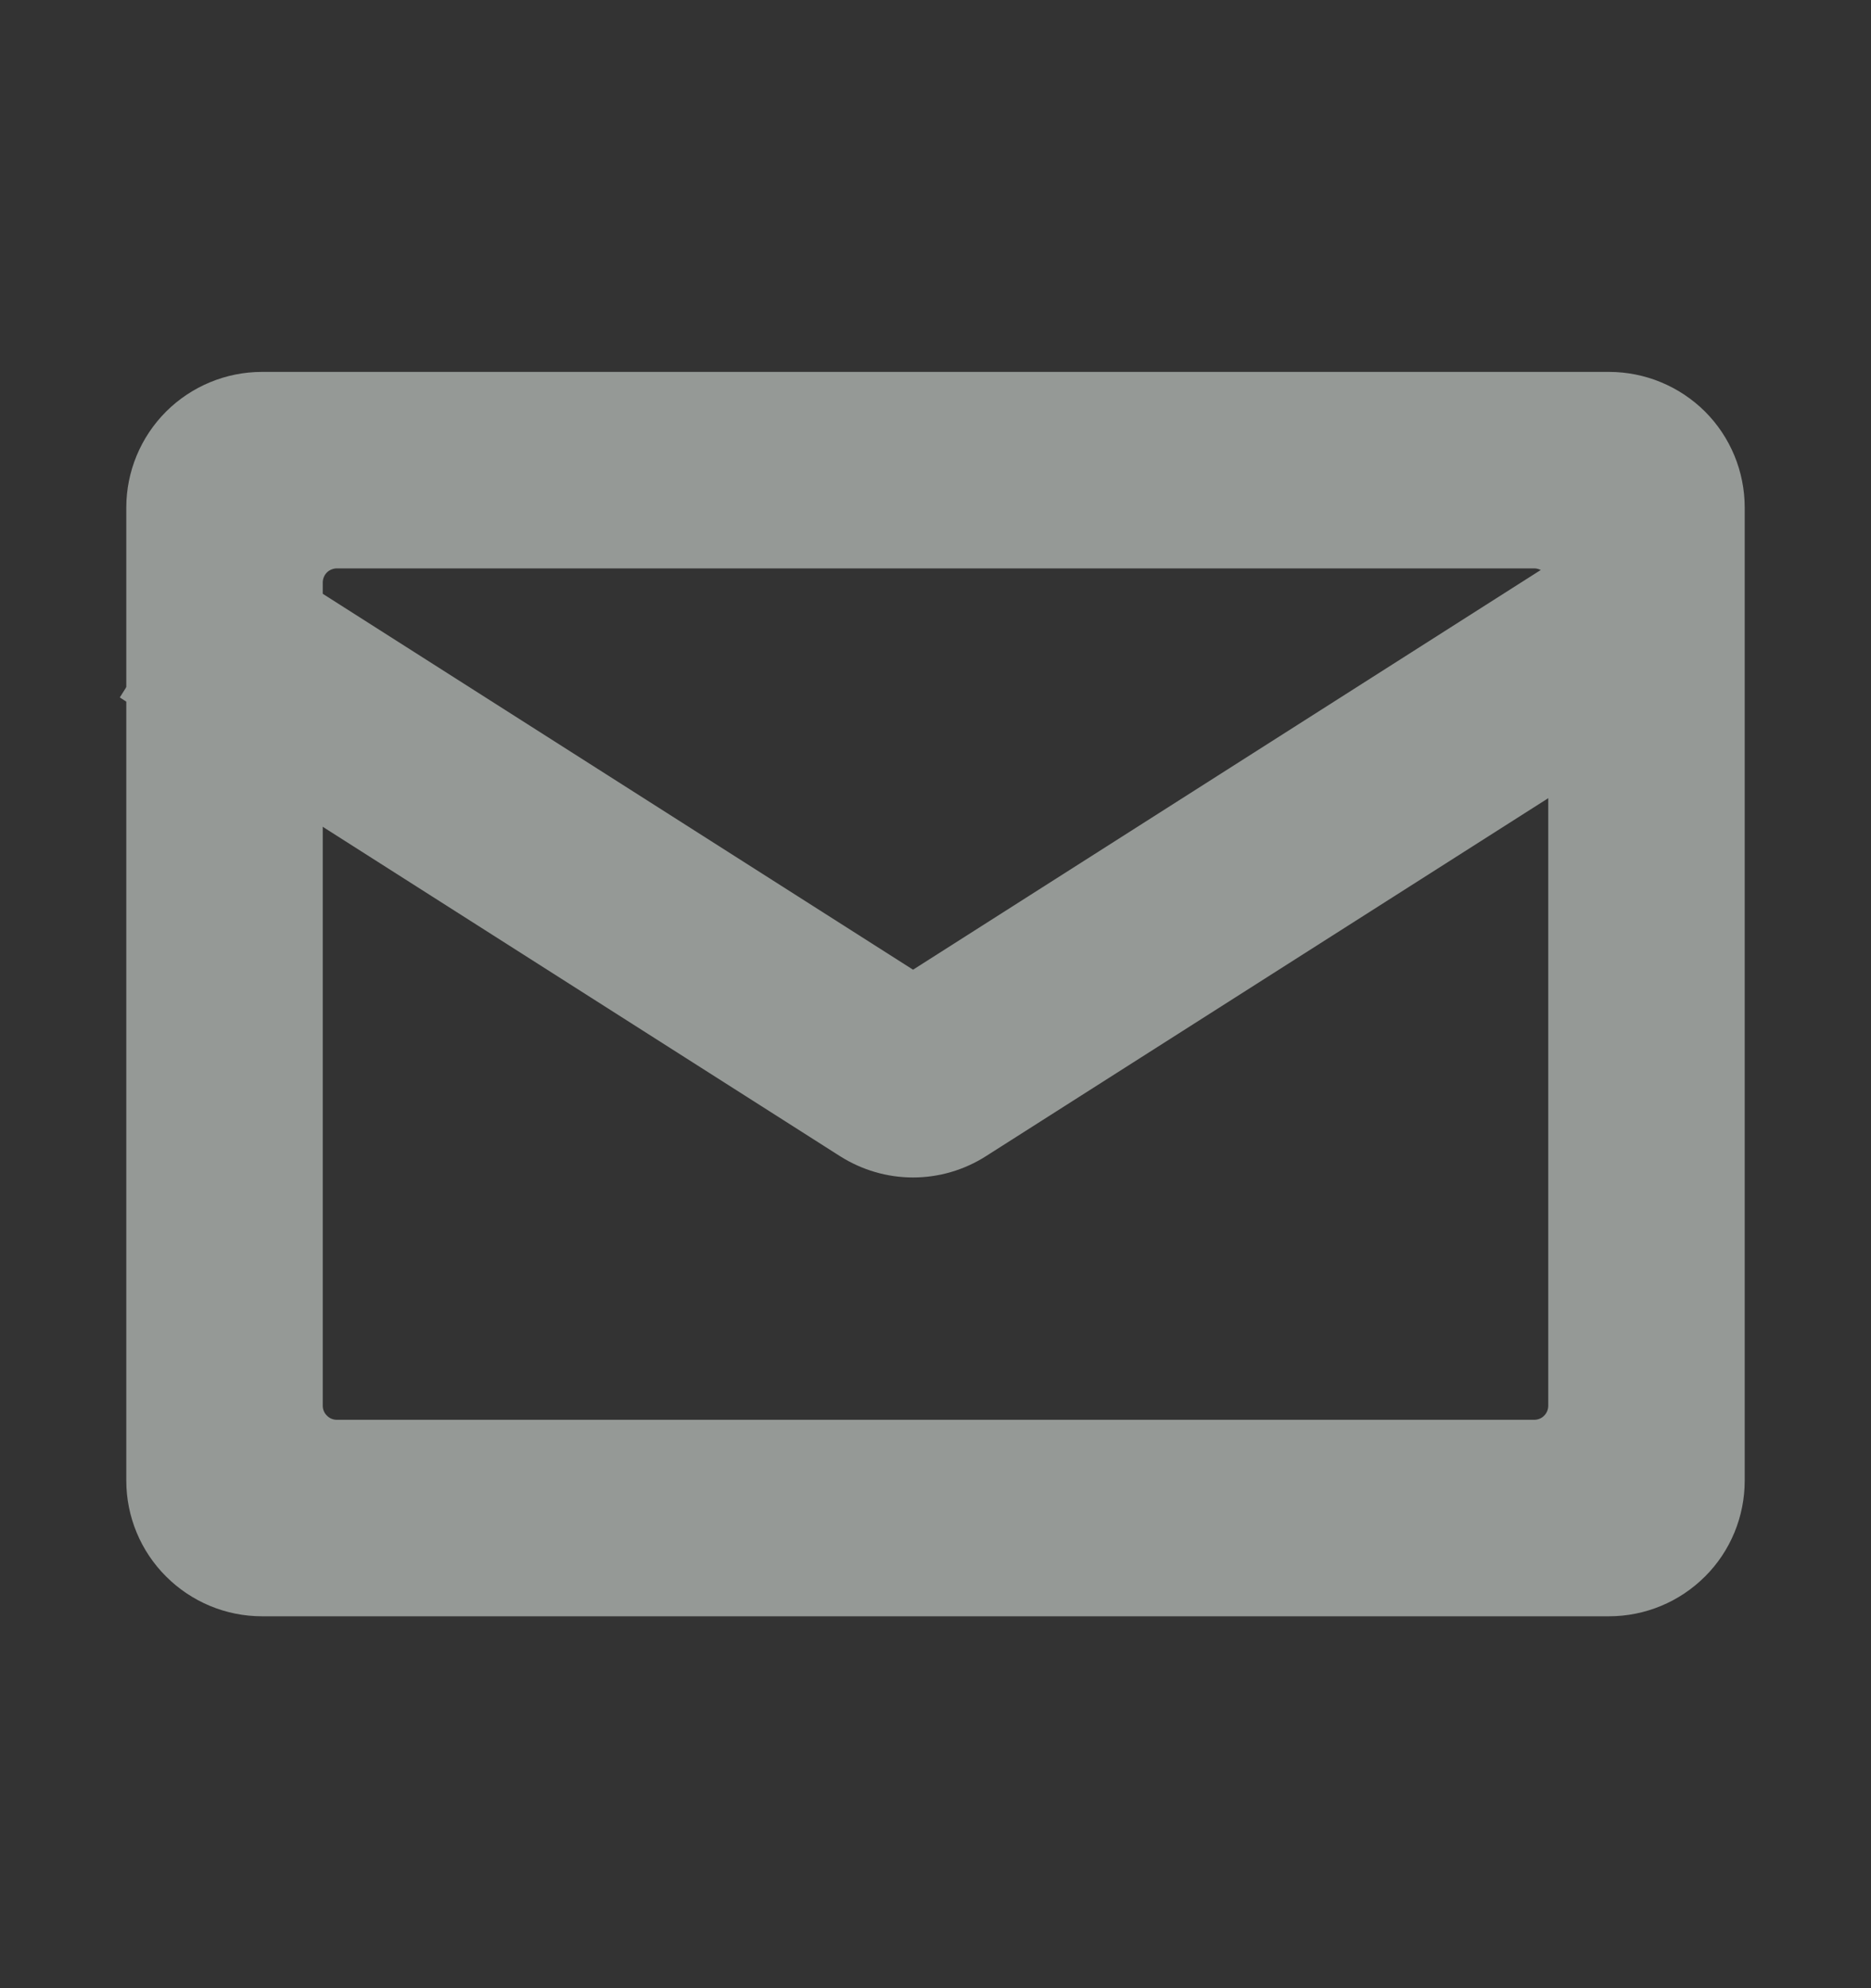
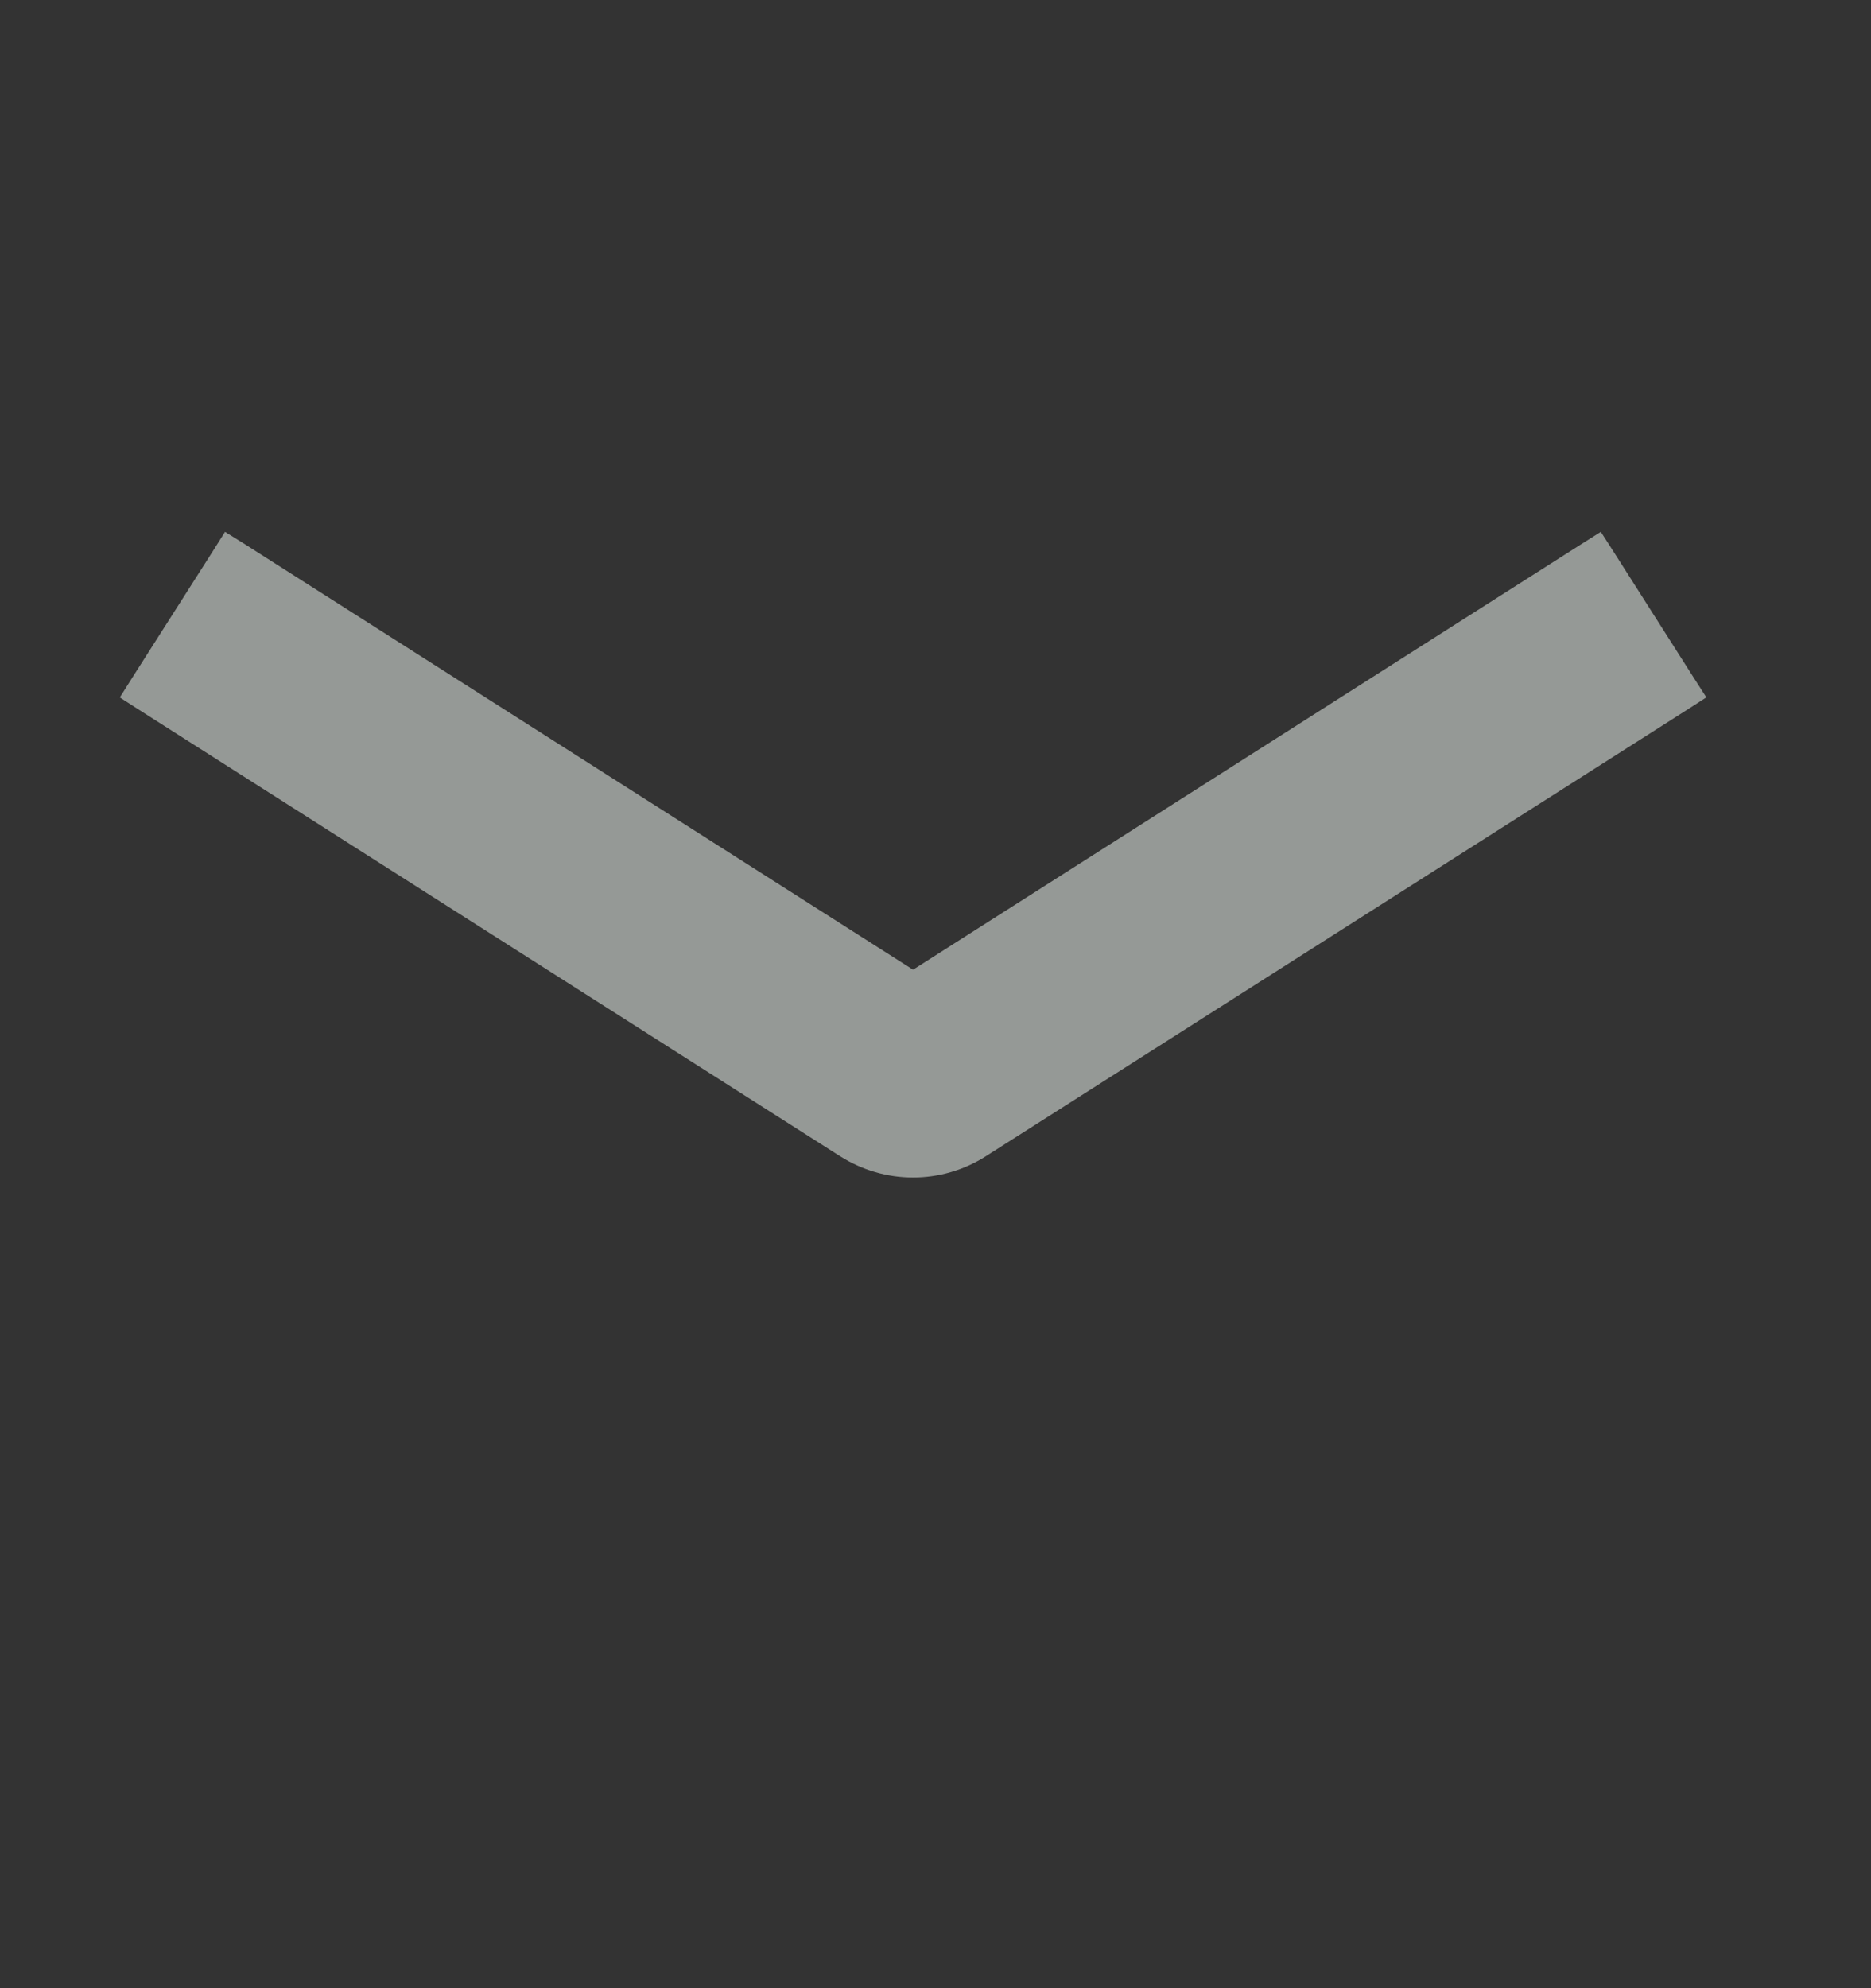
<svg xmlns="http://www.w3.org/2000/svg" width="16" height="17" viewBox="0 0 16 17" fill="none">
  <rect x="0" y="0" width="16" height="17" fill="#333333" stroke="none" />
  <g opacity="0.5">
-     <path d="M13.76 3.28H2.24C1.959 3.28 1.69 3.392 1.491 3.59C1.292 3.789 1.18 4.059 1.18 4.34V12.66C1.18 12.941 1.292 13.211 1.491 13.409C1.69 13.608 1.959 13.72 2.24 13.72H13.76C14.041 13.72 14.311 13.608 14.51 13.409C14.709 13.211 14.82 12.941 14.82 12.66V4.34C14.82 4.059 14.709 3.789 14.51 3.59C14.311 3.392 14.041 3.28 13.76 3.28ZM2.796 4.777C2.823 4.766 2.851 4.76 2.88 4.76H13.12C13.149 4.76 13.178 4.766 13.204 4.777C13.231 4.788 13.255 4.804 13.276 4.824C13.296 4.845 13.312 4.869 13.323 4.896C13.335 4.922 13.34 4.951 13.34 4.98V12.02C13.34 12.078 13.317 12.134 13.276 12.175C13.235 12.217 13.179 12.24 13.12 12.24H2.88C2.822 12.24 2.766 12.217 2.725 12.175C2.683 12.134 2.66 12.078 2.66 12.02V4.98C2.66 4.951 2.666 4.922 2.677 4.896C2.688 4.869 2.704 4.845 2.725 4.824C2.745 4.804 2.769 4.788 2.796 4.777Z" fill="#F8FFFA" stroke="#F8FFFA" stroke-width="0.2" />
    <path d="M7.808 8.41L2.041 4.738L1.956 4.685L1.903 4.769L1.215 5.849L1.162 5.933L1.246 5.987L7.238 9.802C7.238 9.802 7.238 9.802 7.238 9.802C7.409 9.91 7.606 9.968 7.808 9.968C8.01 9.968 8.207 9.91 8.377 9.802C8.377 9.802 8.377 9.802 8.377 9.802L14.37 5.987L14.454 5.933L14.4 5.849L13.713 4.769L13.659 4.685L13.575 4.738L7.808 8.41Z" fill="#F8FFFA" stroke="#F8FFFA" stroke-width="0.2" />
  </g>
</svg>